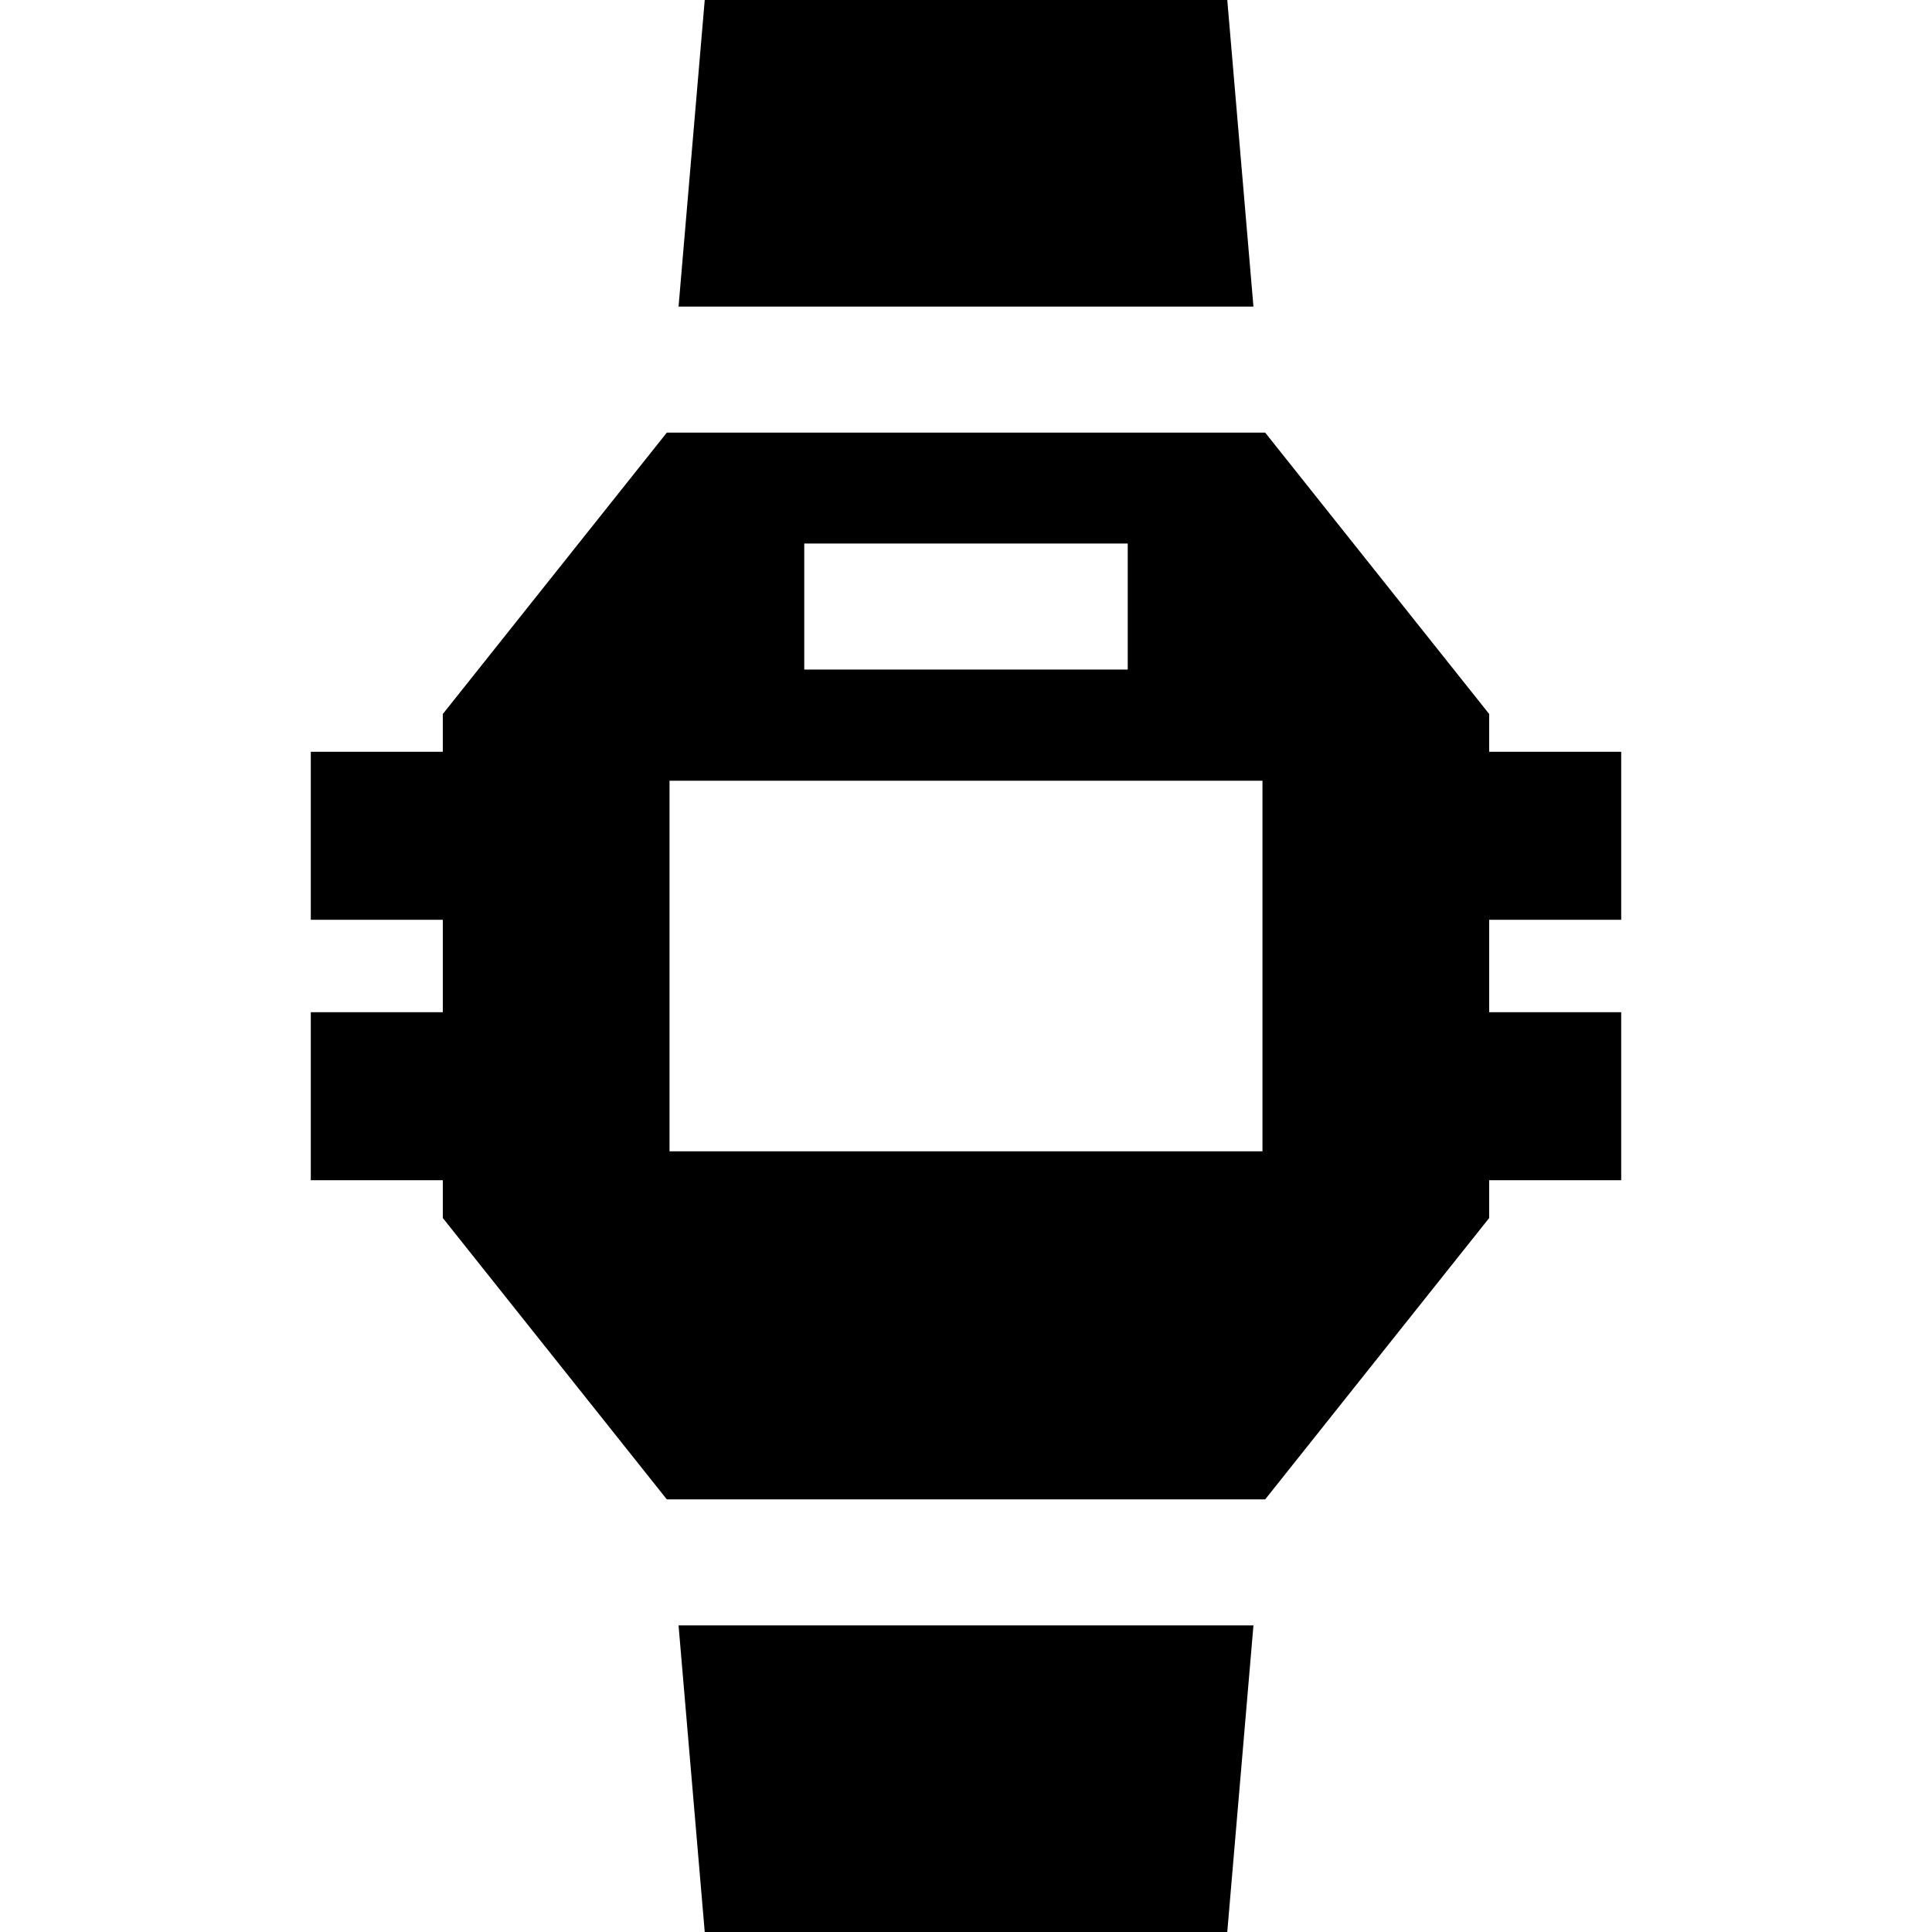
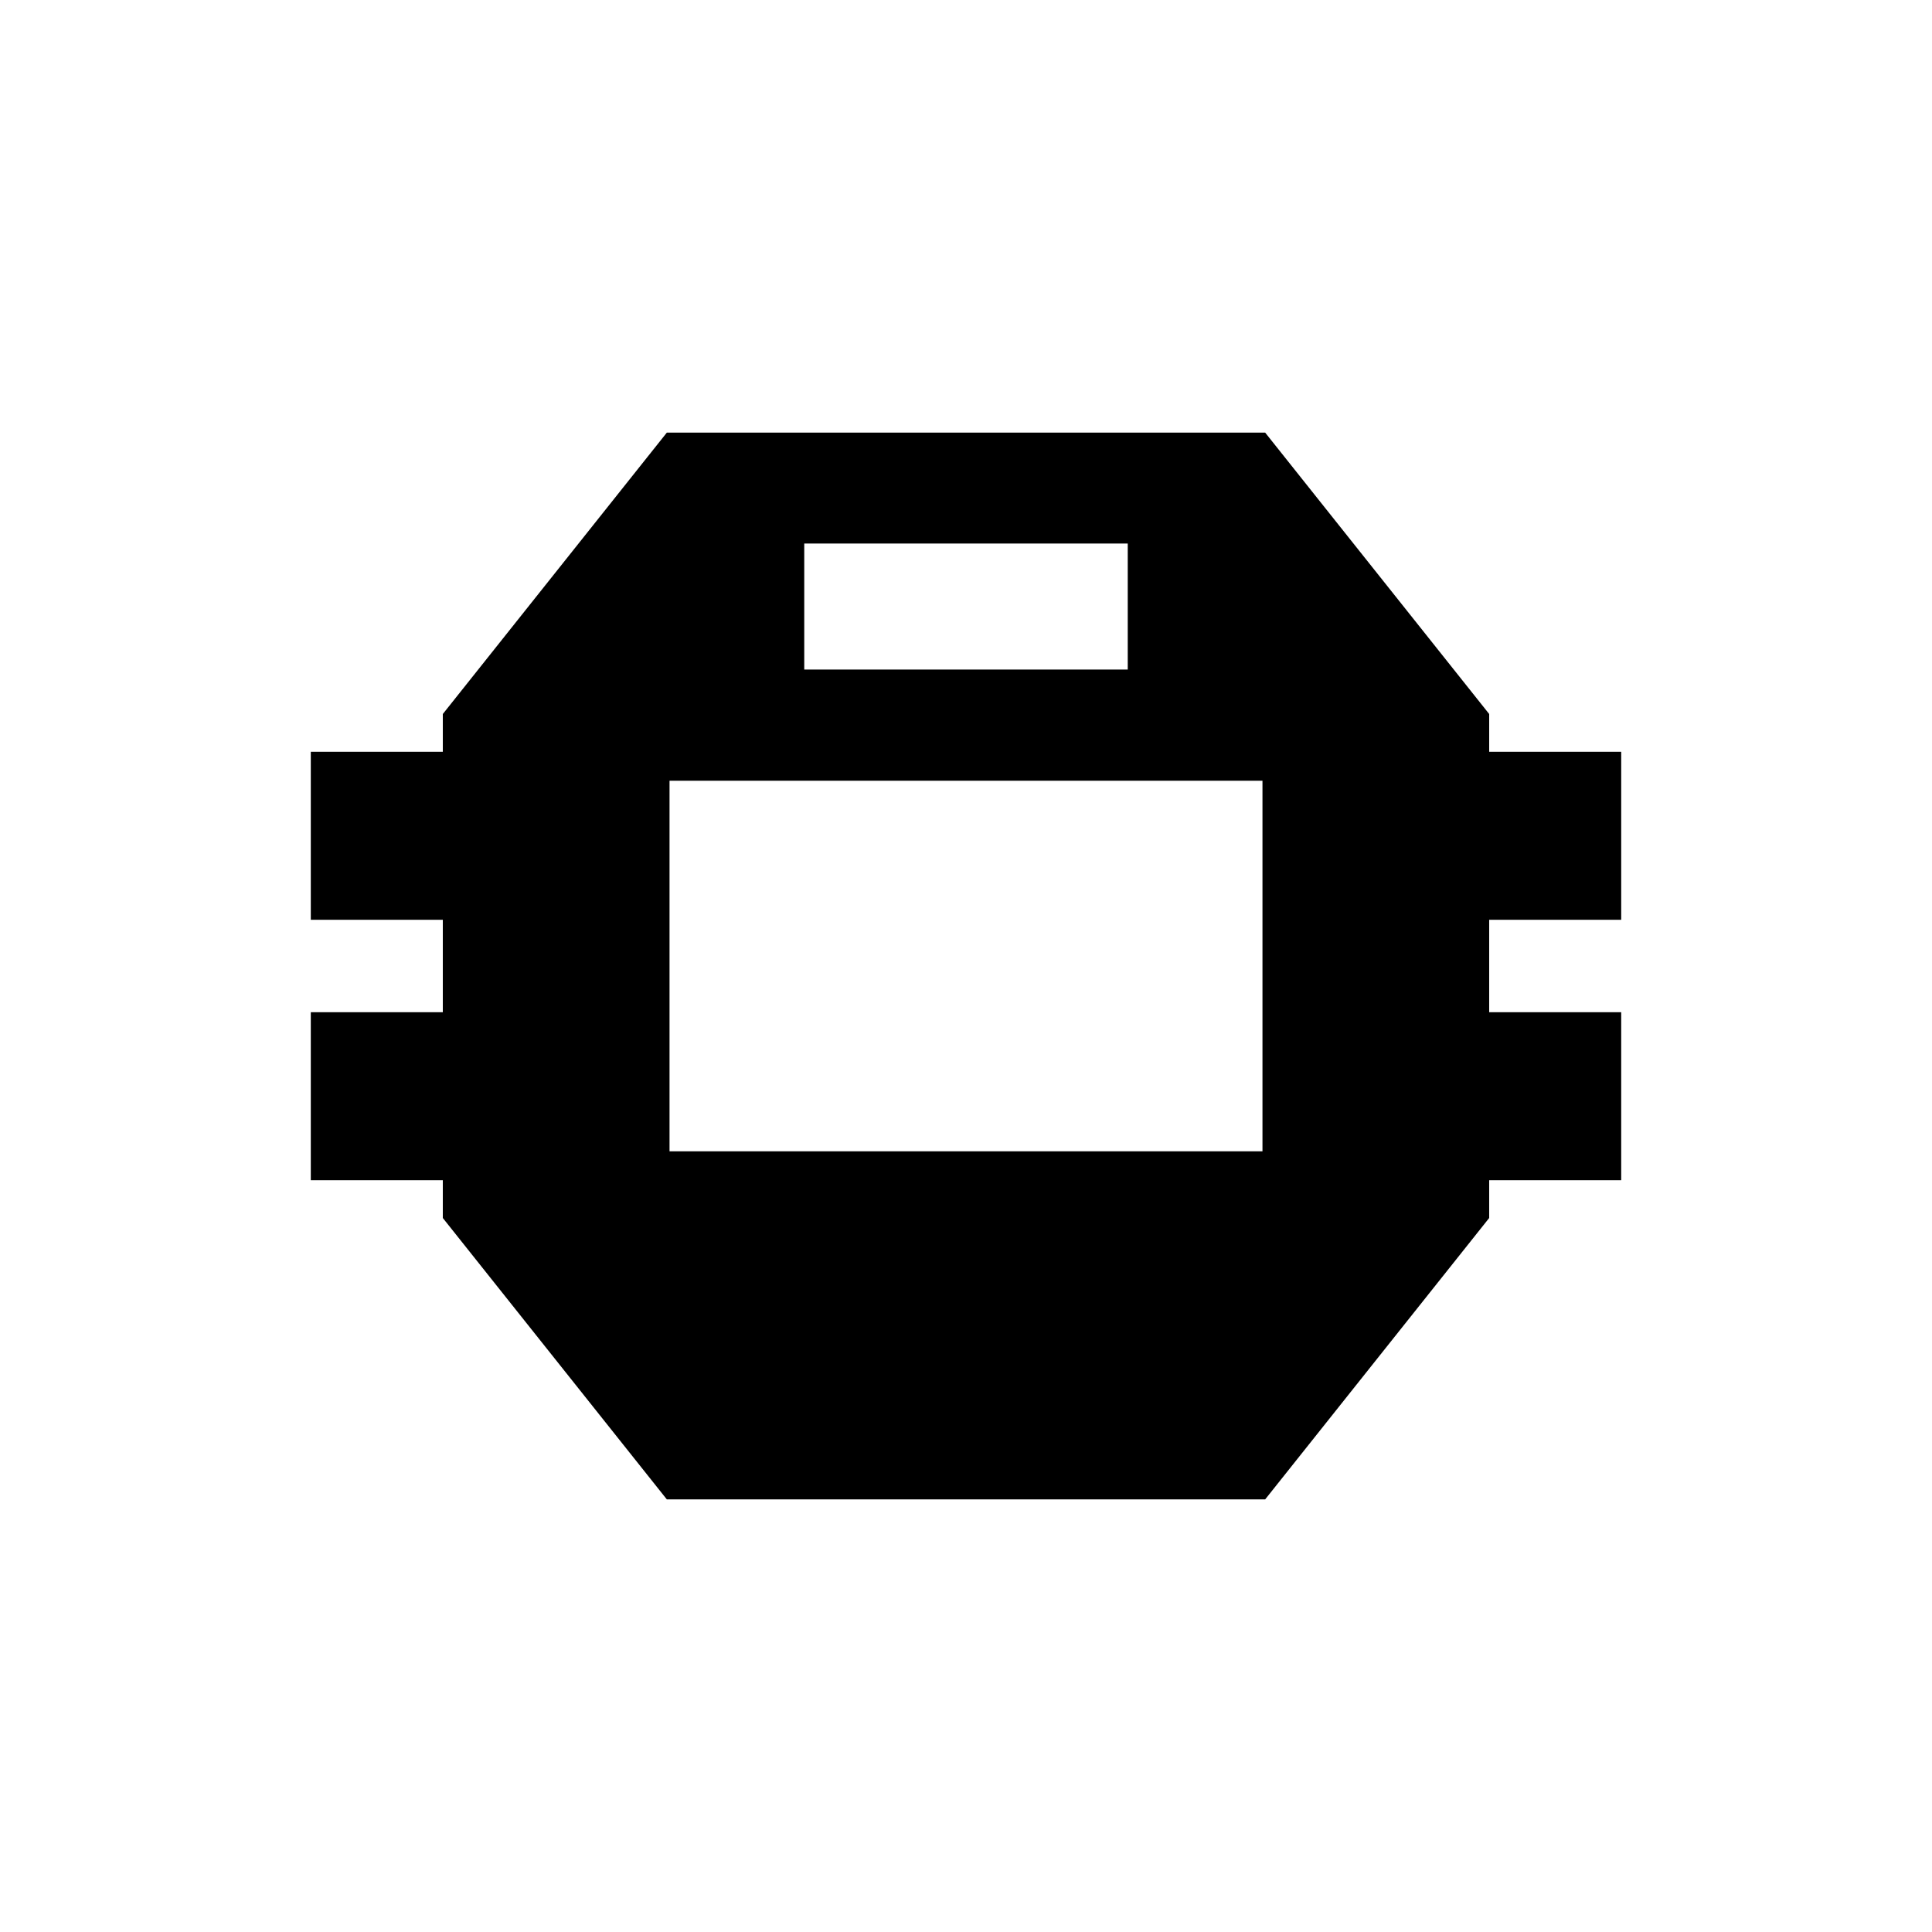
<svg xmlns="http://www.w3.org/2000/svg" fill="#000000" height="800px" width="800px" version="1.1" id="Layer_1" viewBox="0 0 512 512" xml:space="preserve">
  <g>
    <g>
      <path d="M429.635,243.757v-44.522h-34.986v-10.017l-59.369-74.574H176.72l-59.369,74.574v10.017H82.365v44.522h34.986v24.487    H82.365v44.522h34.986v10.017l59.369,74.574h158.561l59.369-74.574v-10.017h34.985v-44.522h-34.986v-24.487H429.635z     M213.134,144.048h85.73v33.391h-85.73V144.048z M334.569,305.105h-0.001H177.432v-98.209h157.136V305.105z" />
    </g>
  </g>
  <g>
    <g>
-       <polygon points="325.238,0 186.762,0 179.824,81.252 332.176,81.252   " />
-     </g>
+       </g>
  </g>
  <g>
    <g>
-       <polygon points="179.824,430.748 186.762,512 325.238,512 332.176,430.748   " />
-     </g>
+       </g>
  </g>
</svg>